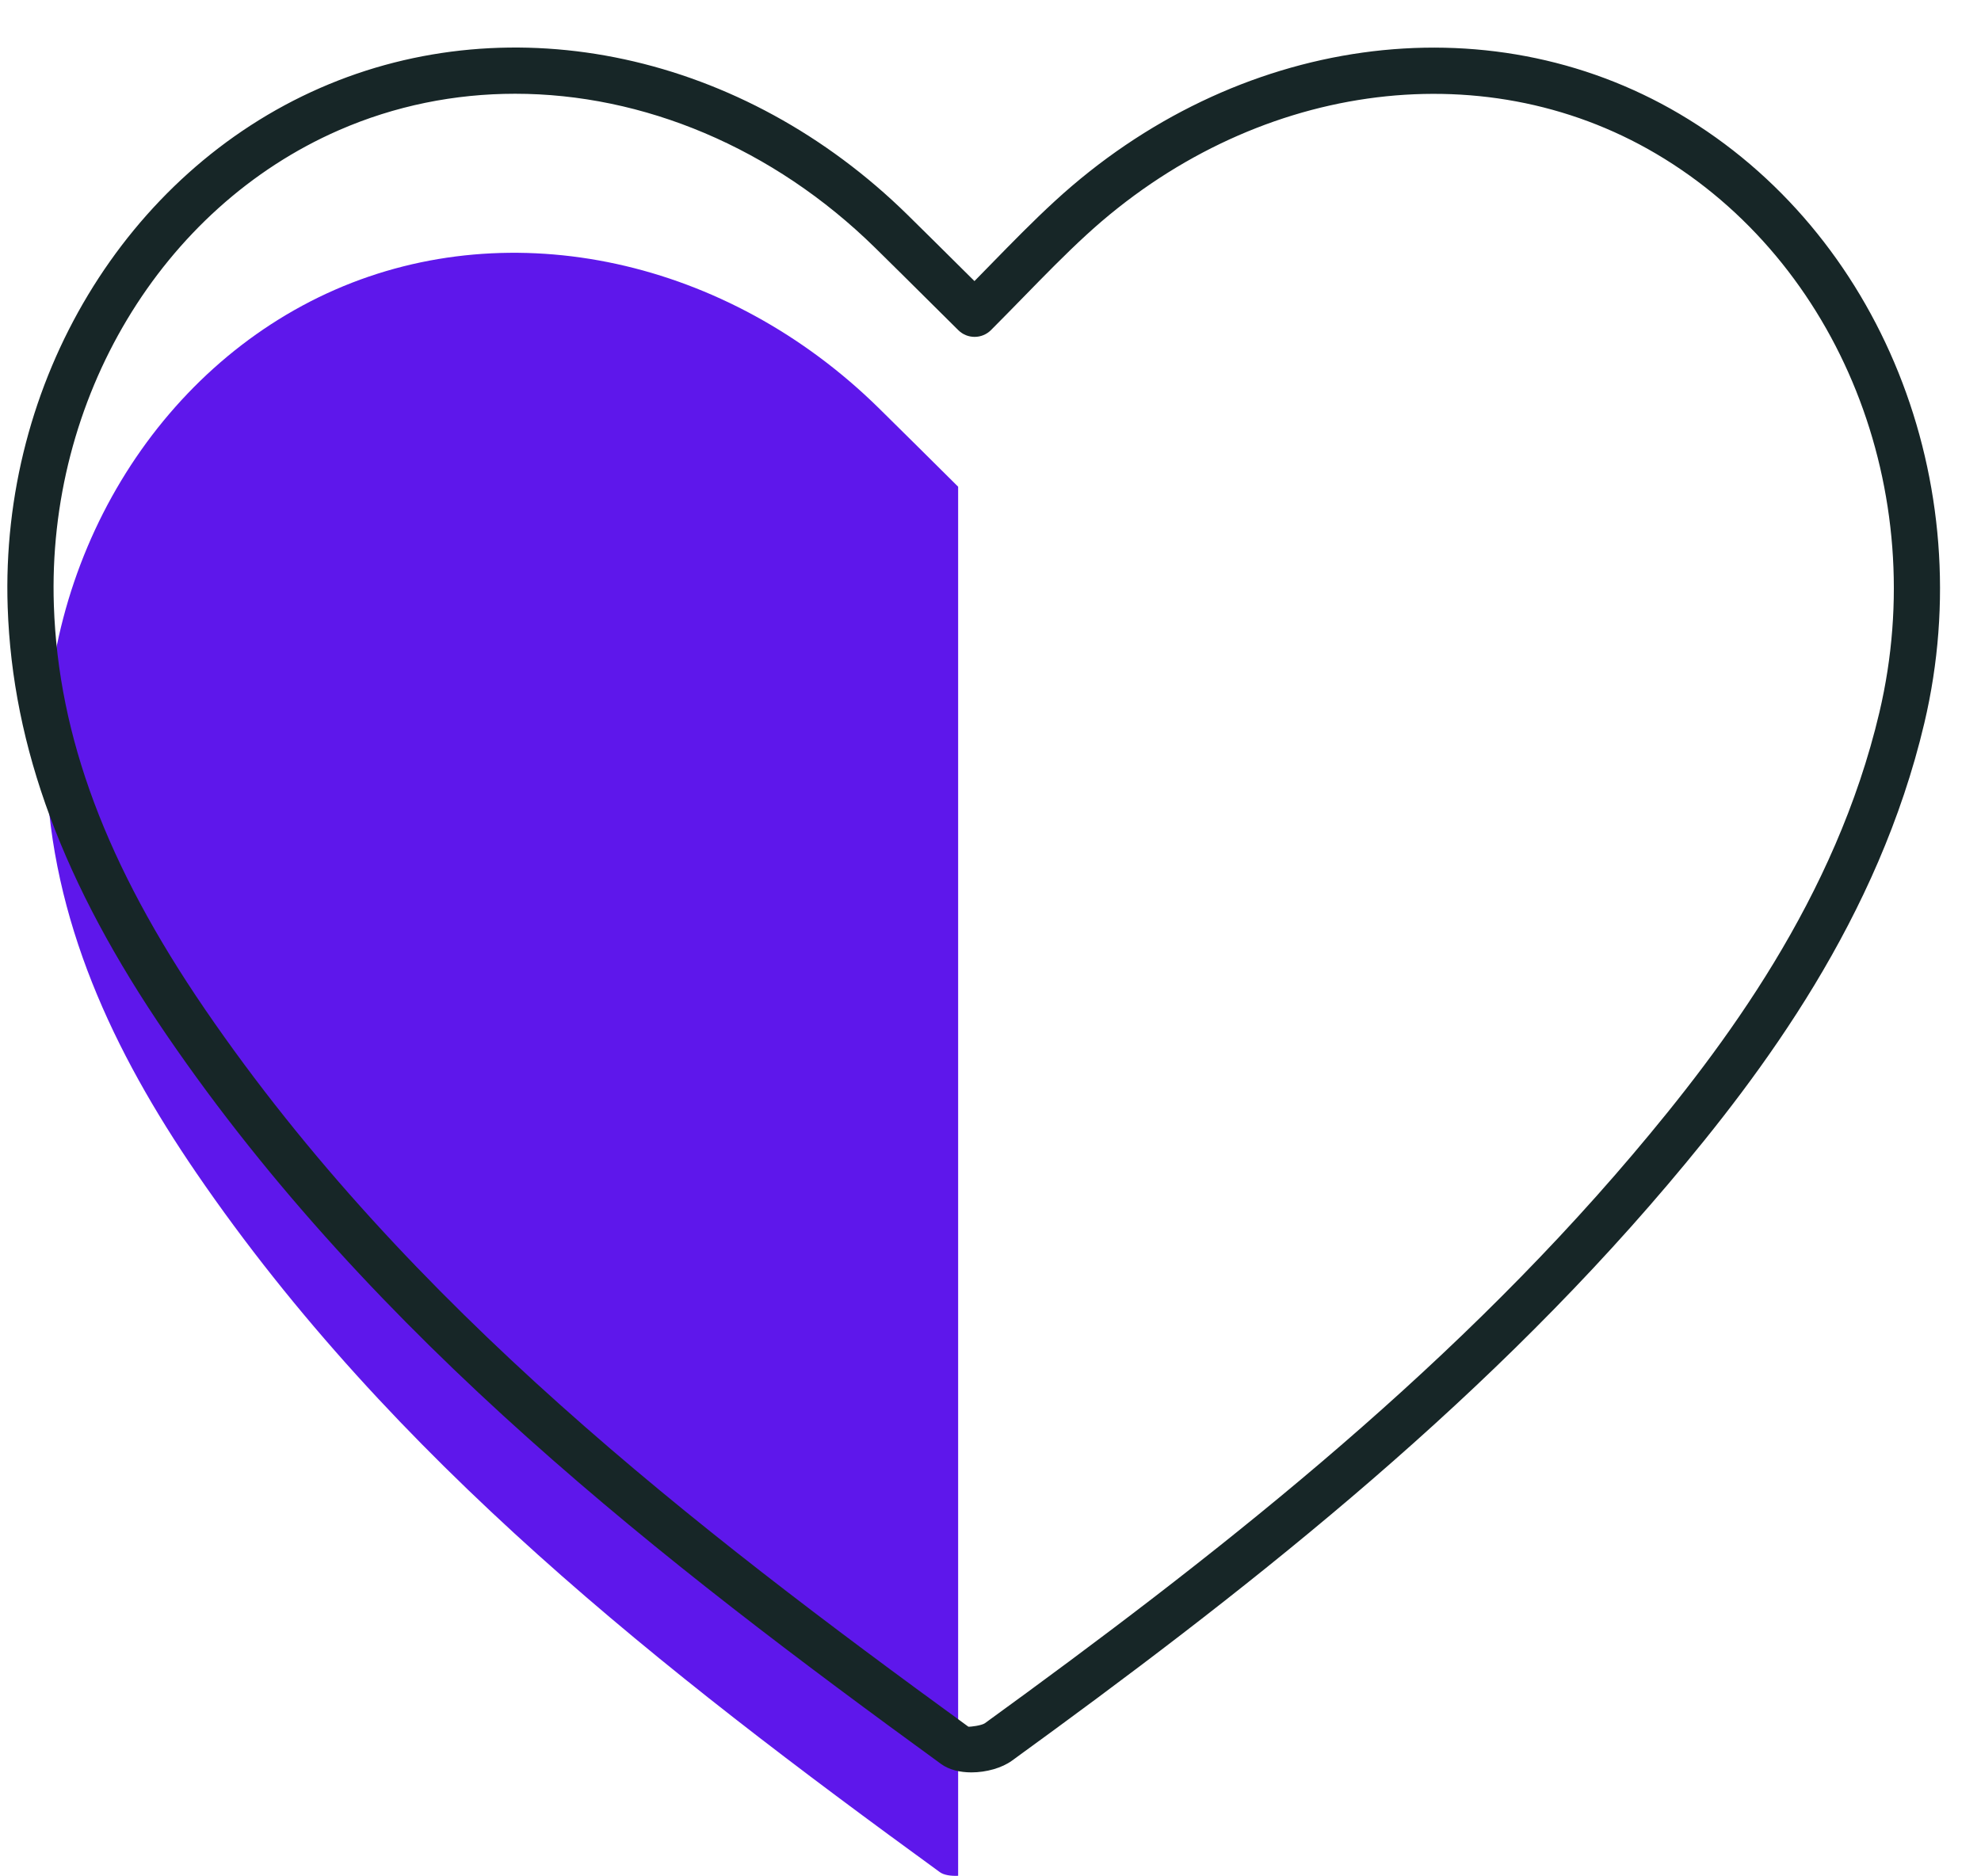
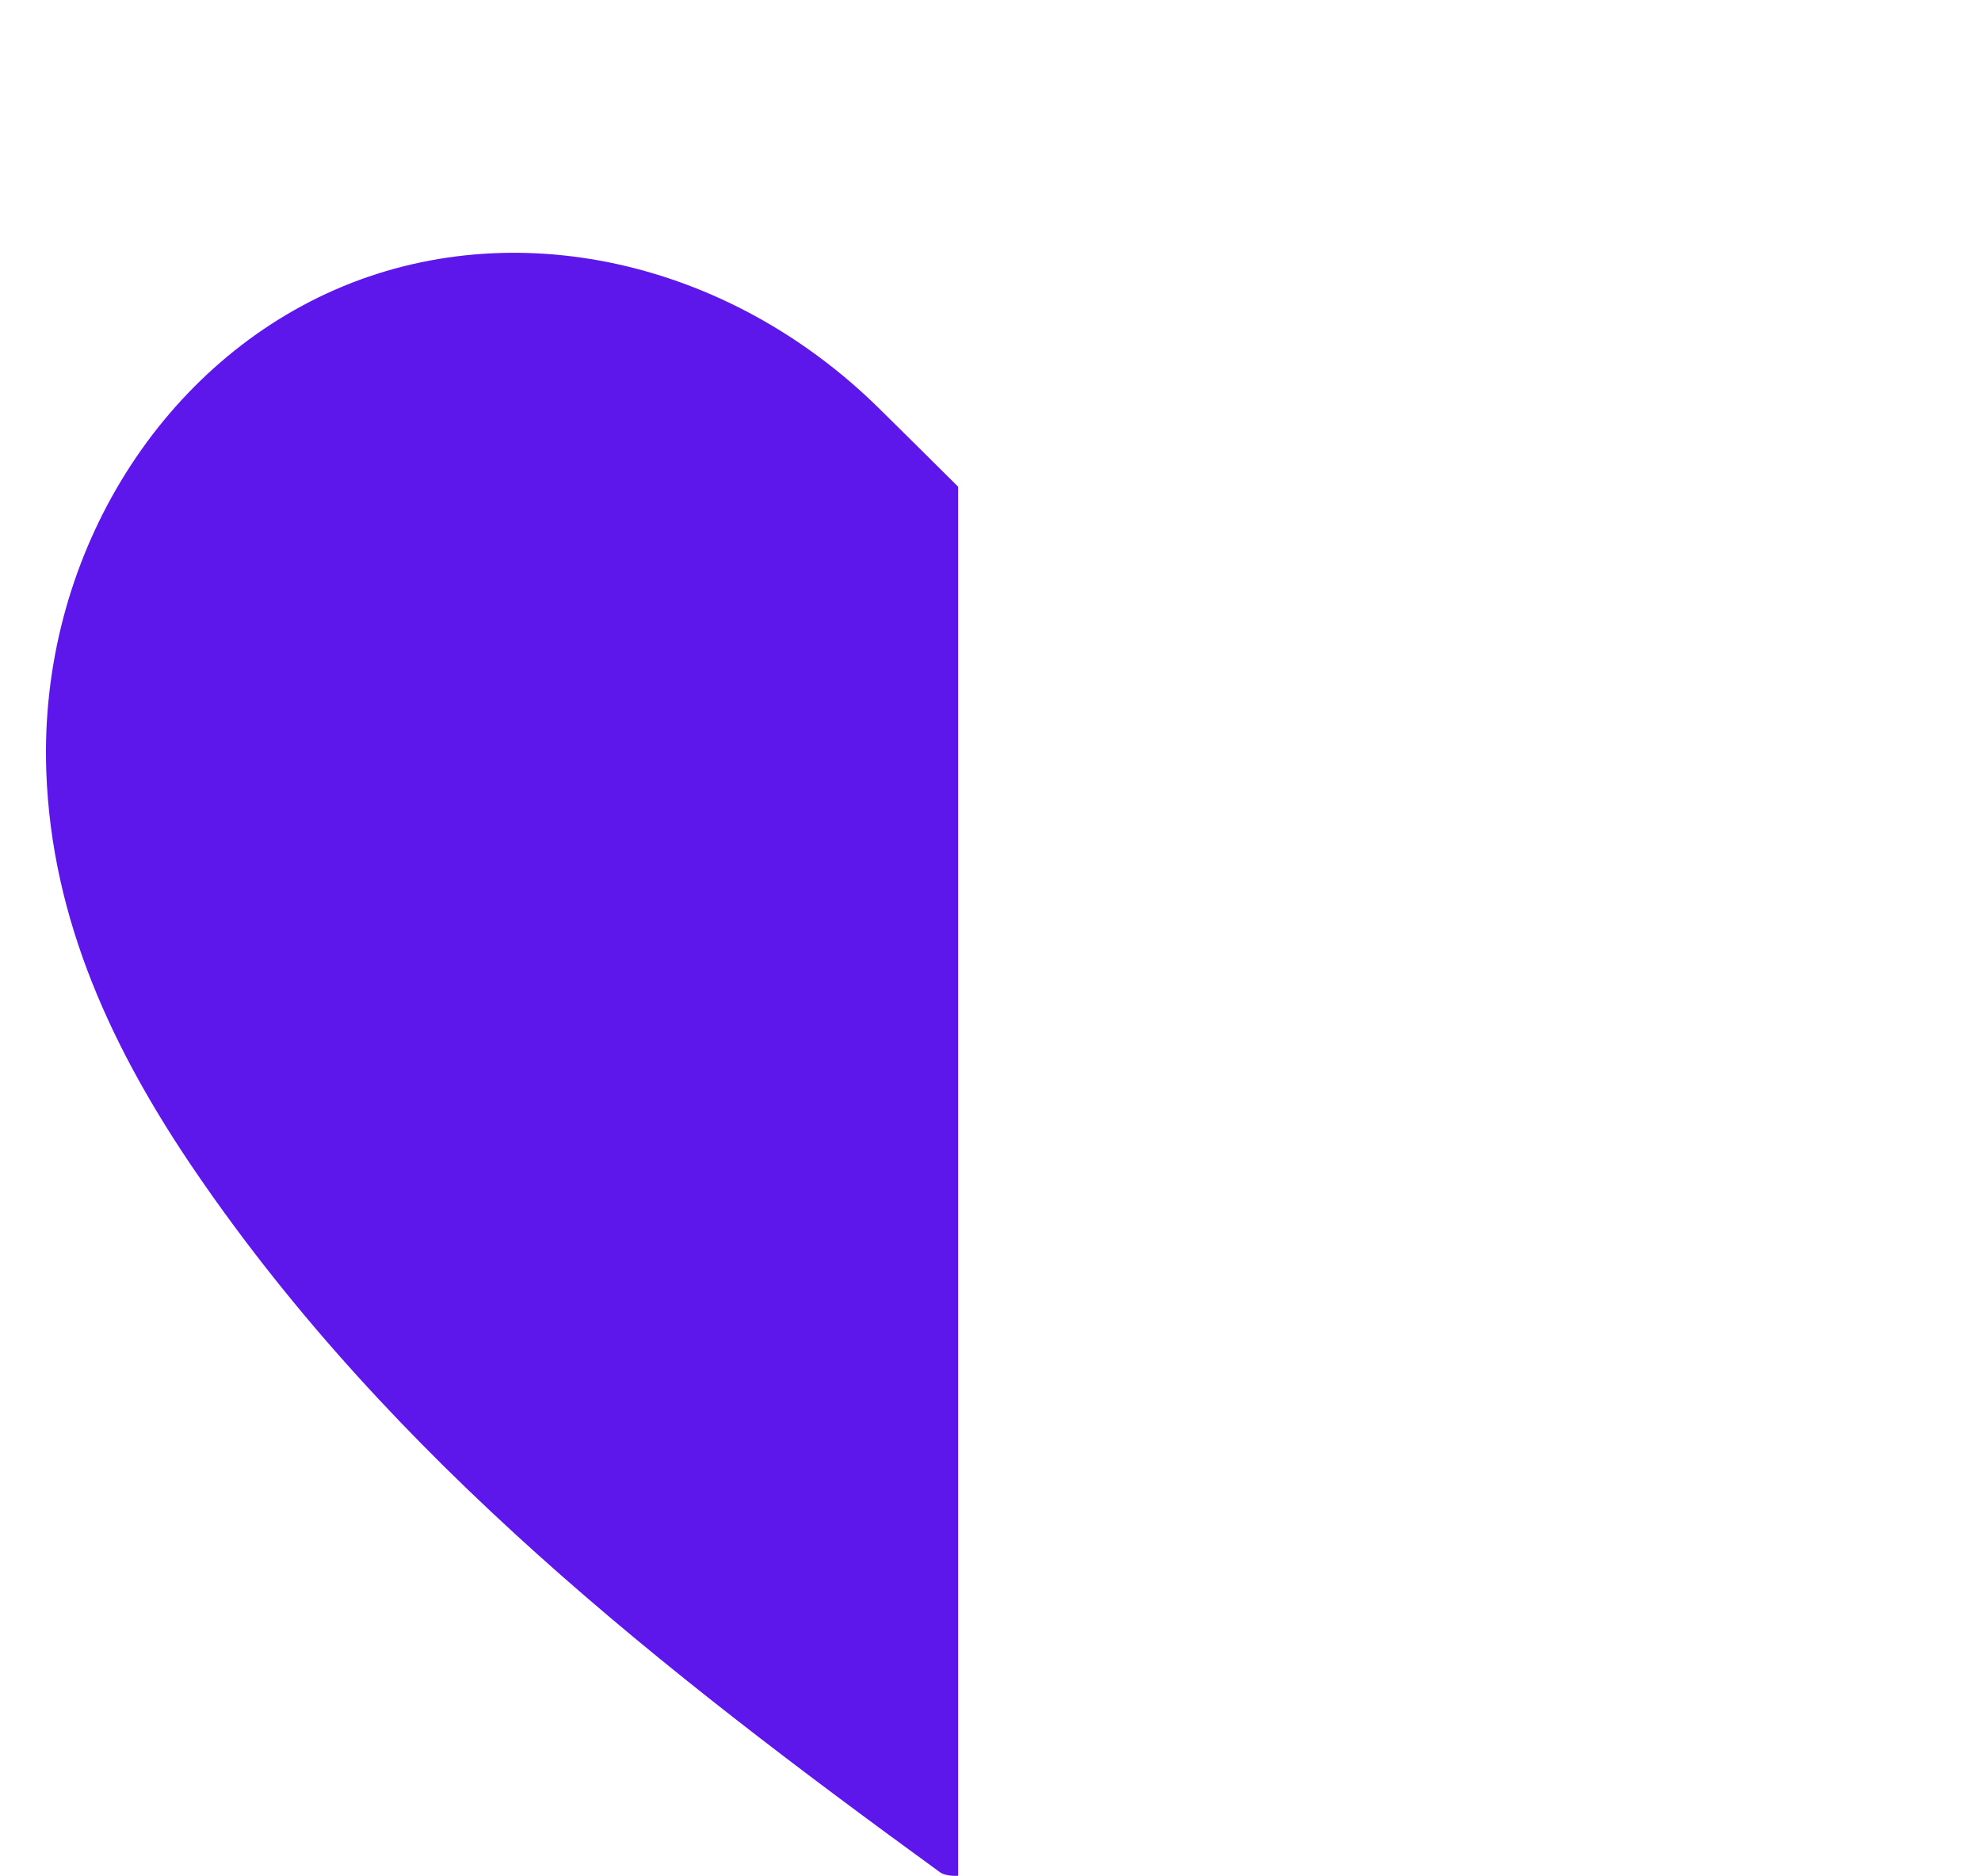
<svg xmlns="http://www.w3.org/2000/svg" fill="#000000" height="485.4" preserveAspectRatio="xMidYMid meet" version="1" viewBox="-1.9 -12.3 512.5 485.4" width="512.5" zoomAndPan="magnify">
  <g id="Illustration">
    <g id="change1_1">
      <path d="M225.418,93.272C186.197,54.727,130.622,42.63,84.823,62.65 C38.622,82.845,8.217,132.876,10.068,187.107 c1.327,38.857,17.357,72.717,38.809,104.082 c50.846,74.339,120.64,128.761,192.378,180.96 c1.04,0.757,2.835,1.022,4.724,0.937V113.643 C238.644,106.37,232.051,99.79,225.418,93.272z" fill="#5e17eb" />
    </g>
    <g id="change2_1">
-       <path d="M249.413,446.33c-2.922,0-5.759-0.66-7.829-2.163 C169.713,391.871,95.039,334.232,41.256,255.6 C14.41,216.351,1.327,181.148,0.087,144.812 C-1.904,86.458,30.596,32.46,80.963,10.445 c49.822-21.776,109.471-8.88,151.957,32.877 c4.659,4.58,9.294,9.183,14.166,14.023l3.115,3.088 c1.398-1.424,2.77-2.829,4.119-4.212c5.654-5.791,10.996-11.262,16.659-16.466 C317.709-3.202,382.668-12.277,432.621,17.185 c51.952,30.635,77.99,95.446,63.325,157.606 c-11.918,50.528-41.742,90.372-66.393,119.443 c-50.268,59.273-111.252,106.678-169.664,149.07 C257.315,445.172,253.29,446.33,249.413,446.33z M131.363,11.96 c-15.605,0-31.076,3.088-45.612,9.443C39.832,41.471,10.21,90.901,12.037,144.404 c1.159,33.966,13.579,67.155,39.085,104.448 c52.711,77.059,126.469,133.965,197.5,185.649 c0.563,0.061,3.369-0.292,4.259-0.882 c57.793-41.946,118.103-88.808,167.554-147.121 c23.787-28.046,52.542-66.404,63.876-114.451 c13.474-57.116-10.278-116.562-57.761-144.564 C381.159,0.713,321.895,9.184,279.07,48.558 c-5.426,4.986-10.657,10.342-16.195,16.017c-2.7,2.764-5.479,5.61-8.404,8.544 c-2.329,2.326-6.101,2.338-8.442,0.023l-7.37-7.315 c-4.854-4.822-9.475-9.414-14.122-13.976 C198.056,25.825,164.418,11.96,131.363,11.96z" fill="#172627" />
-     </g>
+       </g>
  </g>
</svg>